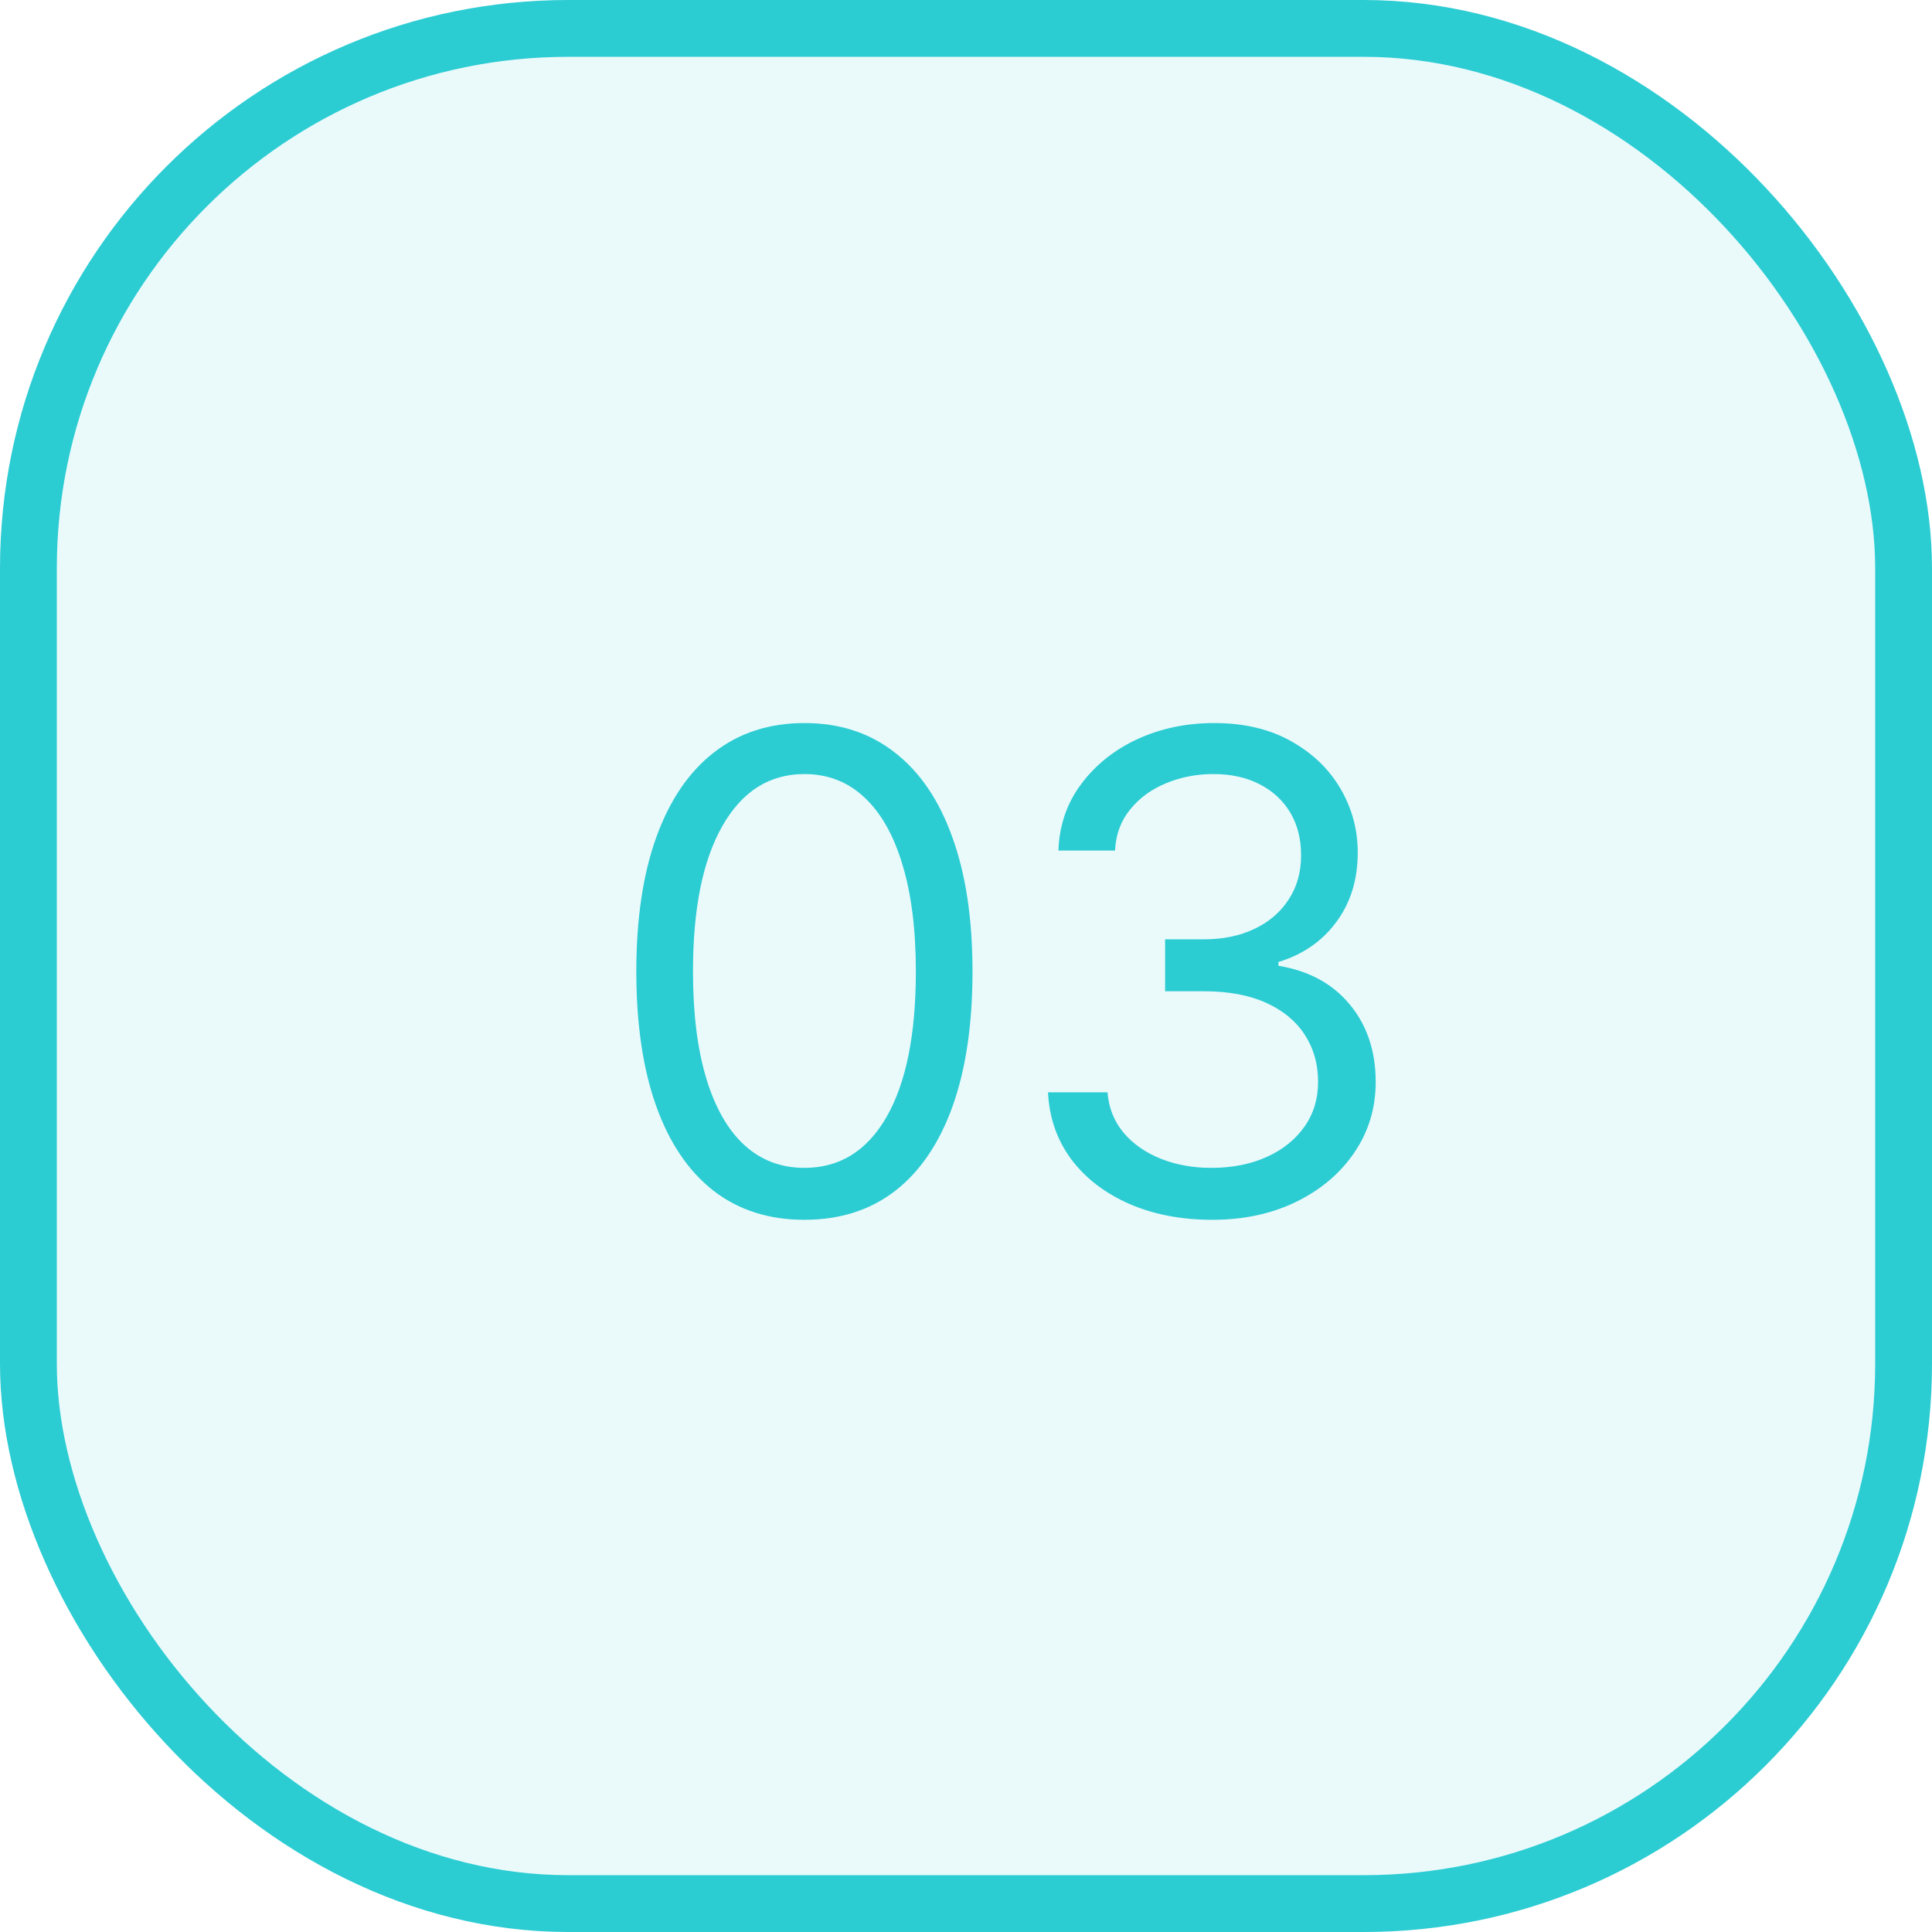
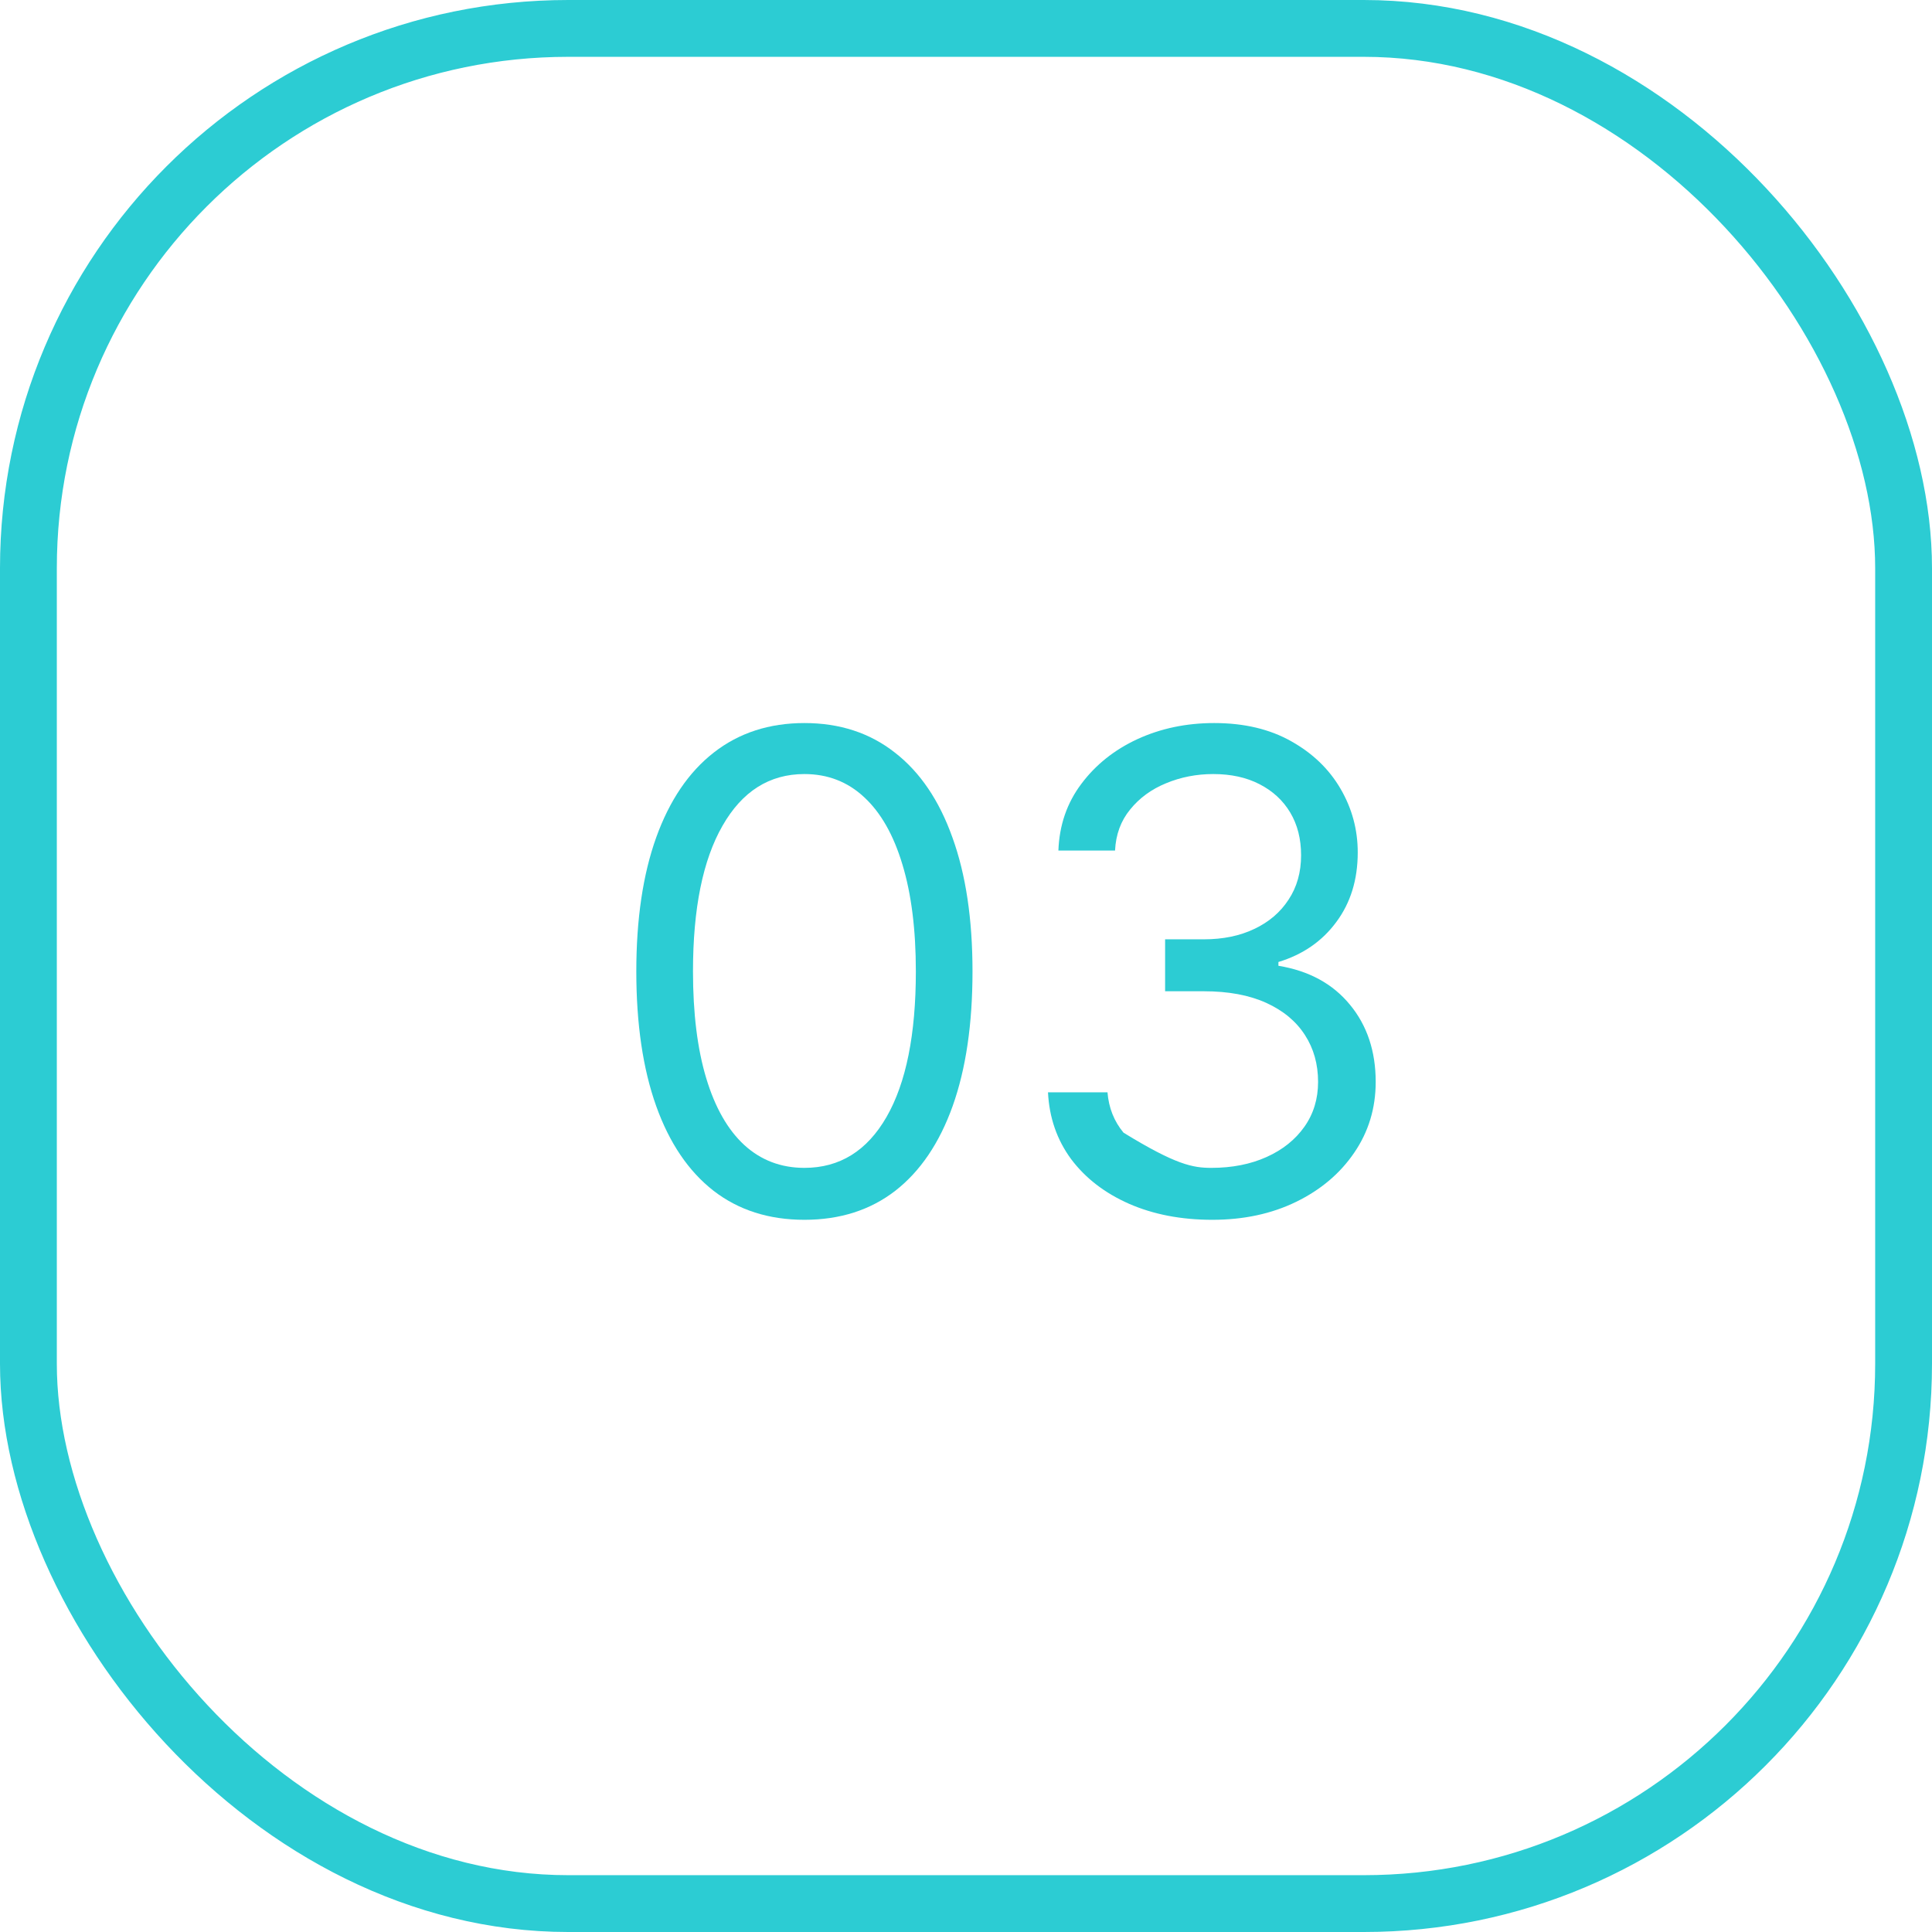
<svg xmlns="http://www.w3.org/2000/svg" width="68" height="68" viewBox="0 0 68 68" fill="none">
-   <rect x="1" y="1" width="66" height="66" rx="19" fill="#2CCCD3" fill-opacity="0.1" />
  <path d="M28.313 42.933C27.061 42.933 25.995 42.592 25.114 41.911C24.233 41.224 23.56 40.229 23.095 38.928C22.629 37.62 22.396 36.041 22.396 34.191C22.396 32.352 22.629 30.781 23.095 29.479C23.565 28.172 24.241 27.175 25.122 26.488C26.008 25.796 27.072 25.449 28.313 25.449C29.554 25.449 30.615 25.796 31.496 26.488C32.382 27.175 33.058 28.172 33.523 29.479C33.994 30.781 34.229 32.352 34.229 34.191C34.229 36.041 33.997 37.62 33.531 38.928C33.066 40.229 32.393 41.224 31.512 41.911C30.631 42.592 29.565 42.933 28.313 42.933ZM28.313 41.105C29.554 41.105 30.518 40.506 31.205 39.31C31.892 38.113 32.235 36.407 32.235 34.191C32.235 32.717 32.077 31.463 31.762 30.427C31.451 29.391 31.003 28.601 30.415 28.058C29.834 27.516 29.133 27.244 28.313 27.244C27.083 27.244 26.122 27.851 25.43 29.064C24.737 30.272 24.391 31.981 24.391 34.191C24.391 35.665 24.546 36.916 24.856 37.947C25.166 38.977 25.612 39.761 26.194 40.299C26.781 40.836 27.488 41.105 28.313 41.105Z" fill="#2CCCD3" />
-   <path d="M42.669 42.933C41.572 42.933 40.595 42.744 39.736 42.368C38.883 41.991 38.204 41.468 37.7 40.797C37.202 40.121 36.93 39.337 36.886 38.446H38.98C39.024 38.994 39.213 39.468 39.545 39.867C39.877 40.26 40.312 40.565 40.85 40.781C41.387 40.997 41.983 41.105 42.636 41.105C43.367 41.105 44.016 40.977 44.581 40.722C45.146 40.468 45.589 40.113 45.91 39.659C46.231 39.205 46.392 38.678 46.392 38.08C46.392 37.454 46.237 36.903 45.927 36.426C45.617 35.944 45.162 35.568 44.564 35.296C43.966 35.025 43.234 34.889 42.37 34.889H41.008V33.061H42.37C43.046 33.061 43.639 32.939 44.148 32.695C44.664 32.452 45.065 32.108 45.353 31.665C45.647 31.222 45.794 30.701 45.794 30.103C45.794 29.526 45.666 29.025 45.412 28.599C45.157 28.172 44.797 27.84 44.331 27.601C43.871 27.363 43.329 27.244 42.703 27.244C42.115 27.244 41.561 27.352 41.041 27.568C40.526 27.779 40.105 28.086 39.778 28.491C39.451 28.889 39.273 29.371 39.246 29.936H37.252C37.285 29.044 37.553 28.263 38.057 27.593C38.562 26.917 39.221 26.391 40.035 26.014C40.855 25.638 41.755 25.449 42.736 25.449C43.788 25.449 44.691 25.663 45.445 26.089C46.198 26.51 46.777 27.067 47.181 27.759C47.586 28.452 47.788 29.2 47.788 30.003C47.788 30.961 47.536 31.778 47.032 32.454C46.533 33.13 45.855 33.598 44.996 33.859V33.992C46.071 34.169 46.91 34.626 47.514 35.363C48.118 36.094 48.42 37 48.42 38.08C48.42 39.005 48.168 39.836 47.663 40.573C47.165 41.304 46.483 41.88 45.619 42.301C44.755 42.722 43.772 42.933 42.669 42.933Z" fill="#2CCCD3" />
+   <path d="M42.669 42.933C41.572 42.933 40.595 42.744 39.736 42.368C38.883 41.991 38.204 41.468 37.7 40.797C37.202 40.121 36.93 39.337 36.886 38.446H38.98C39.024 38.994 39.213 39.468 39.545 39.867C41.387 40.997 41.983 41.105 42.636 41.105C43.367 41.105 44.016 40.977 44.581 40.722C45.146 40.468 45.589 40.113 45.91 39.659C46.231 39.205 46.392 38.678 46.392 38.08C46.392 37.454 46.237 36.903 45.927 36.426C45.617 35.944 45.162 35.568 44.564 35.296C43.966 35.025 43.234 34.889 42.37 34.889H41.008V33.061H42.37C43.046 33.061 43.639 32.939 44.148 32.695C44.664 32.452 45.065 32.108 45.353 31.665C45.647 31.222 45.794 30.701 45.794 30.103C45.794 29.526 45.666 29.025 45.412 28.599C45.157 28.172 44.797 27.84 44.331 27.601C43.871 27.363 43.329 27.244 42.703 27.244C42.115 27.244 41.561 27.352 41.041 27.568C40.526 27.779 40.105 28.086 39.778 28.491C39.451 28.889 39.273 29.371 39.246 29.936H37.252C37.285 29.044 37.553 28.263 38.057 27.593C38.562 26.917 39.221 26.391 40.035 26.014C40.855 25.638 41.755 25.449 42.736 25.449C43.788 25.449 44.691 25.663 45.445 26.089C46.198 26.51 46.777 27.067 47.181 27.759C47.586 28.452 47.788 29.2 47.788 30.003C47.788 30.961 47.536 31.778 47.032 32.454C46.533 33.13 45.855 33.598 44.996 33.859V33.992C46.071 34.169 46.91 34.626 47.514 35.363C48.118 36.094 48.42 37 48.42 38.08C48.42 39.005 48.168 39.836 47.663 40.573C47.165 41.304 46.483 41.88 45.619 42.301C44.755 42.722 43.772 42.933 42.669 42.933Z" fill="#2CCCD3" />
  <rect x="1" y="1" width="66" height="66" rx="19" stroke="#2CCCD3" stroke-width="2" />
</svg>